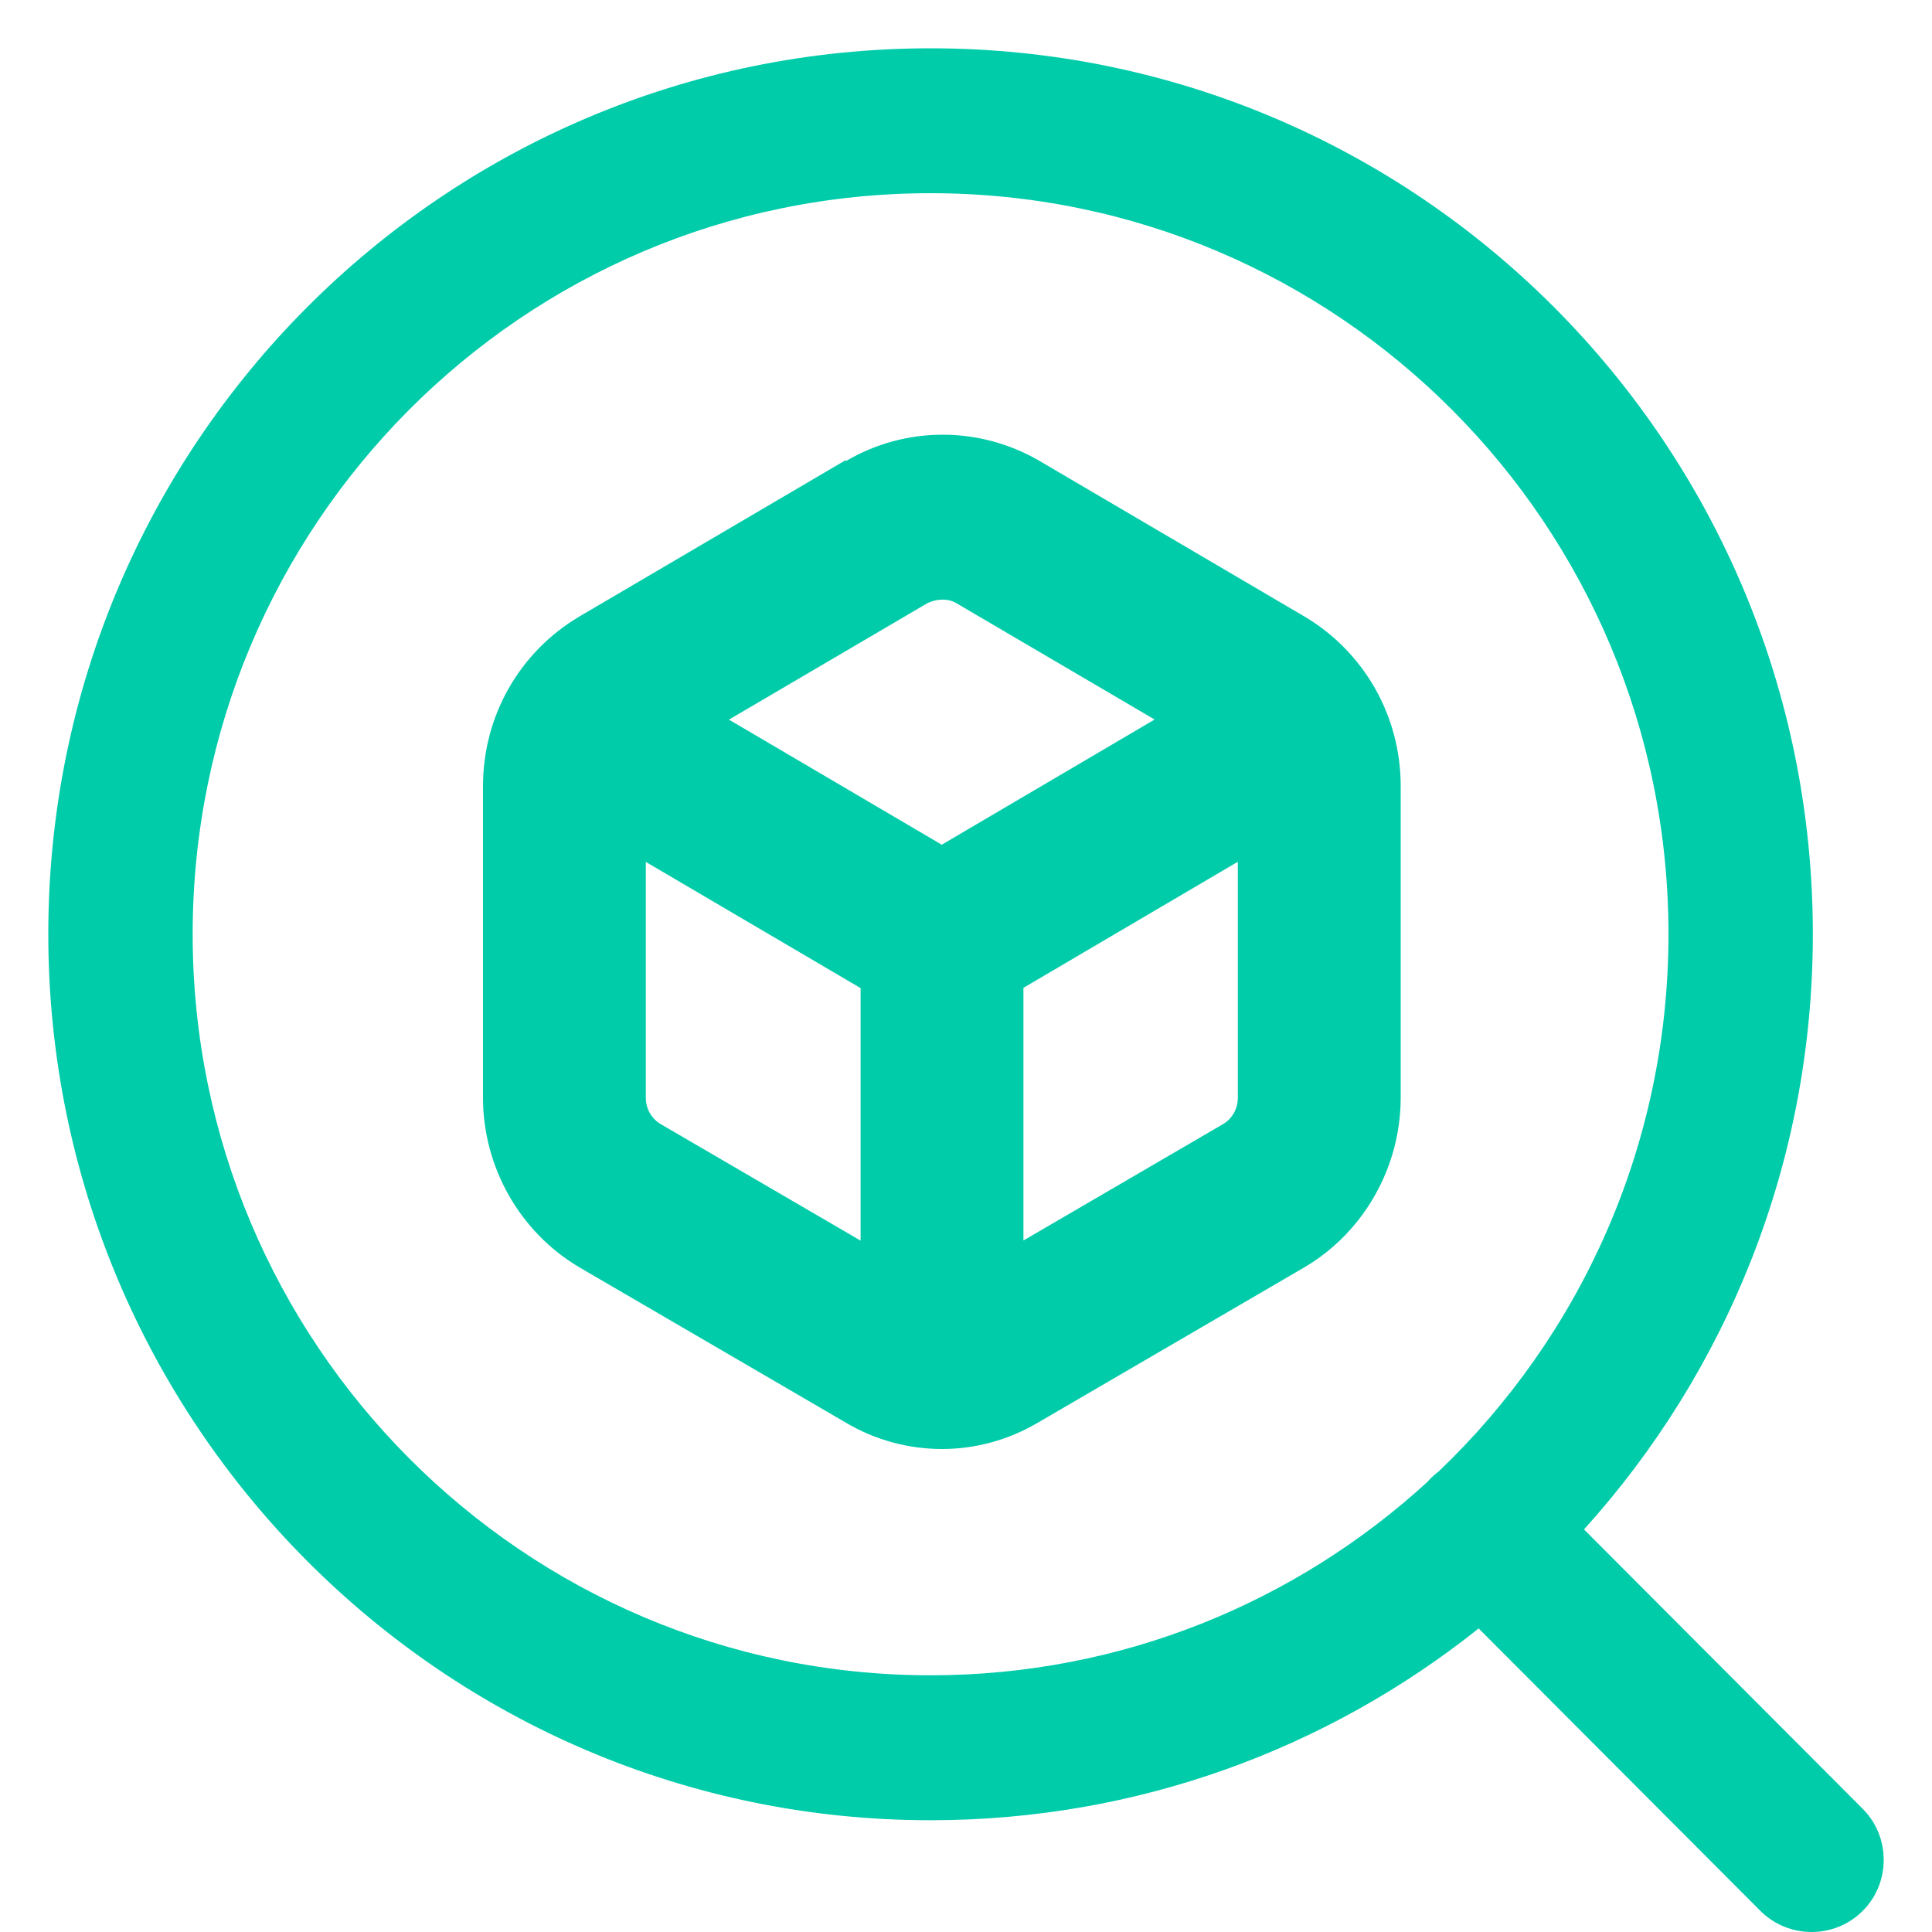
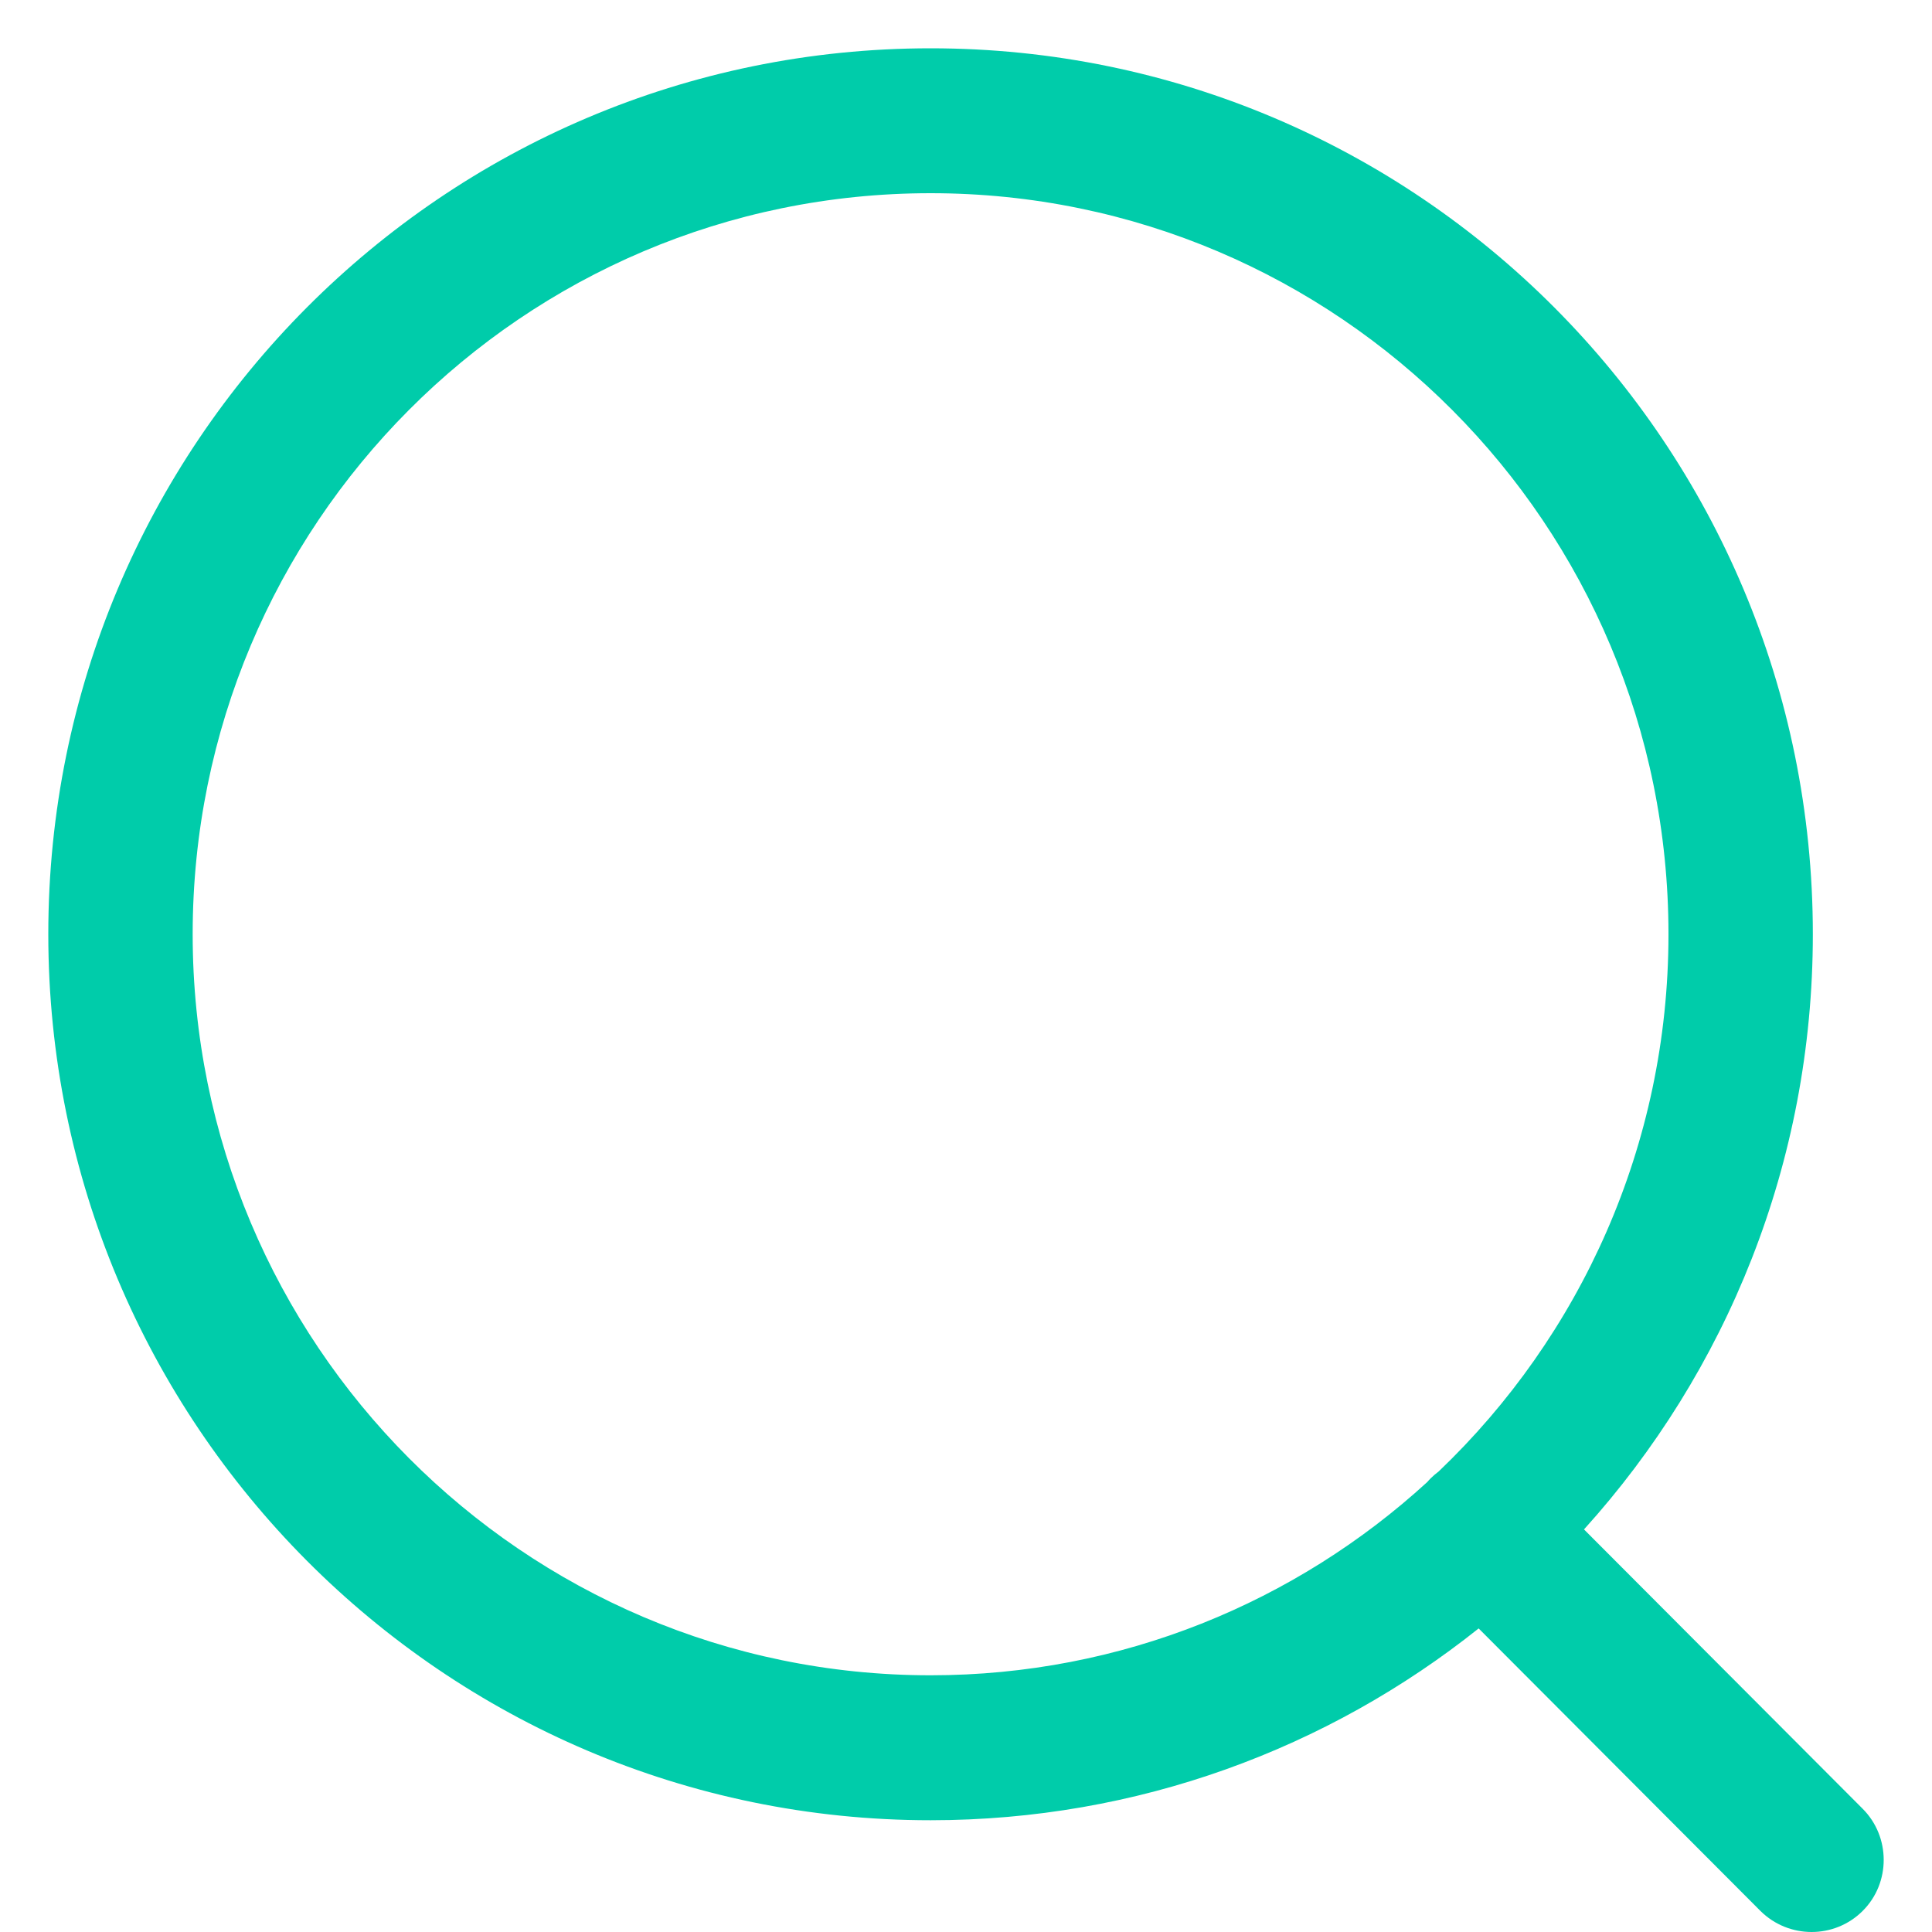
<svg xmlns="http://www.w3.org/2000/svg" width="40" height="40" viewBox="0 0 40 40" fill="none">
-   <path fill-rule="evenodd" clip-rule="evenodd" d="M19.503 30C18.814 30 18.125 29.819 17.508 29.452L11.994 26.238C10.761 25.509 10 24.163 10 22.727V16.276C10 14.816 10.761 13.495 11.994 12.765L17.508 9.527L17.518 9.544C18.749 8.82 20.264 8.823 21.495 9.527L27.009 12.765C28.238 13.495 29 14.816 29 16.276V22.727C29 23.672 28.671 24.576 28.097 25.293C27.797 25.667 27.43 25.989 27.007 26.238L21.493 29.452C20.877 29.816 20.19 30 19.503 30ZM13.371 17.845V22.727C13.371 22.956 13.489 23.161 13.68 23.274L17.818 25.686V20.458L13.371 17.845ZM21.189 20.452V25.683L25.321 23.274C25.512 23.161 25.628 22.956 25.628 22.727V17.842L21.189 20.452ZM23.905 14.897L19.807 12.492C19.686 12.418 19.546 12.402 19.412 12.423C19.336 12.434 19.262 12.458 19.194 12.492L15.092 14.899L19.498 17.489L23.905 14.897Z" fill="#00CCAA" />
  <path fill-rule="evenodd" clip-rule="evenodd" d="M30.614 33.715C27.498 36.2 23.556 37.686 19.267 37.686C9.177 37.686 1 29.464 1 19.342C1 9.201 9.179 1 19.267 1C29.355 1 37.533 9.201 37.533 19.342C37.533 24.083 35.739 28.408 32.795 31.665L38.561 37.445C39.145 38.025 39.147 38.986 38.563 39.565C37.981 40.145 37.035 40.145 36.449 39.565L30.614 33.715ZM29.785 30.466C32.716 27.669 34.544 23.716 34.544 19.342C34.544 10.861 27.703 4 19.267 4C10.829 4 3.989 10.861 3.989 19.342C3.989 27.803 10.829 34.685 19.267 34.685C23.228 34.685 26.837 33.167 29.551 30.683C29.573 30.656 29.598 30.63 29.623 30.605C29.675 30.554 29.728 30.508 29.785 30.466Z" fill="#00CCAA" />
</svg>